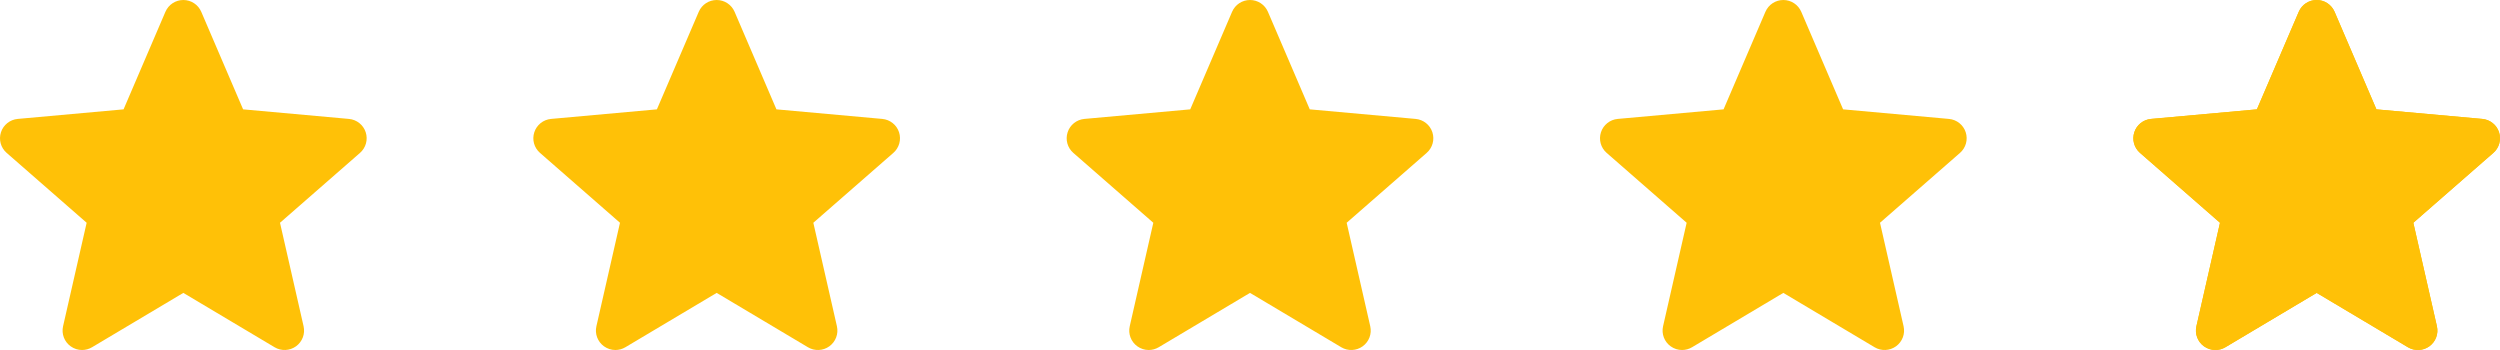
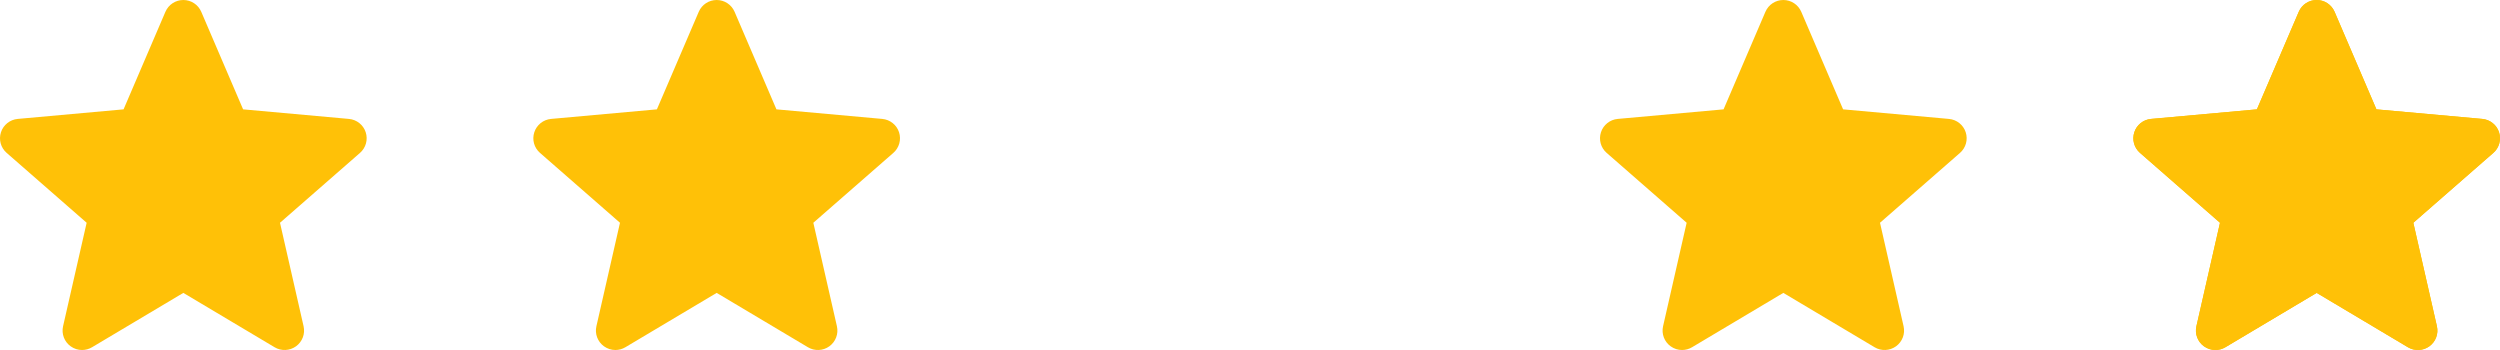
<svg xmlns="http://www.w3.org/2000/svg" xmlns:xlink="http://www.w3.org/1999/xlink" width="150px" height="21px" viewBox="0 0 150 21" version="1.1">
  <title>Group 37 Copy</title>
  <defs>
    <path d="M21.943,7.936 C21.799,7.492 21.403,7.177 20.936,7.135 L14.586,6.561 L12.075,0.707 C11.89,0.278 11.469,0 11,0 C10.532,0 10.11,0.278 9.925,0.708 L7.414,6.561 L1.063,7.135 C0.597,7.178 0.202,7.492 0.058,7.936 C-0.087,8.379 0.046,8.866 0.399,9.173 L5.199,13.366 L3.784,19.576 C3.68,20.032 3.858,20.504 4.239,20.778 C4.443,20.925 4.682,21 4.923,21 C5.131,21 5.338,20.944 5.523,20.834 L11,17.573 L16.475,20.834 C16.876,21.074 17.381,21.052 17.761,20.778 C18.141,20.503 18.319,20.031 18.215,19.576 L16.8,13.366 L21.6,9.174 C21.953,8.866 22.087,8.38 21.943,7.936 Z" id="path-1" />
  </defs>
  <g id="Update-2021-nov" stroke="none" stroke-width="1" fill="none" fill-rule="evenodd">
    <g id="v2-copy" transform="translate(-1065, -7614)">
      <g id="Customers-Feedback-1" transform="translate(0, 6811)">
        <g id="Group-24" transform="translate(166, 669)">
          <g id="Group-23-Copy" transform="translate(899, 30)">
            <g id="Group-38" transform="translate(0, 104)">
              <path d="M149.943,7.936 C149.799,7.492 149.403,7.177 148.936,7.135 L142.586,6.561 L140.075,0.707 C139.89,0.278 139.469,0 139,0 C138.532,0 138.11,0.278 137.925,0.708 L135.414,6.561 L129.063,7.135 C128.597,7.178 128.202,7.492 128.058,7.936 C127.913,8.379 128.046,8.866 128.399,9.173 L133.199,13.366 L131.784,19.576 C131.68,20.032 131.858,20.504 132.239,20.778 C132.443,20.925 132.682,21 132.923,21 C133.131,21 133.338,20.944 133.523,20.834 L139,17.573 L144.475,20.834 C144.876,21.074 145.381,21.052 145.761,20.778 C146.141,20.503 146.319,20.031 146.215,19.576 L144.8,13.366 L149.6,9.174 C149.953,8.866 150.087,8.38 149.943,7.936 Z" id="Path" fill="#FFC107" fill-rule="nonzero" />
              <g id="Rectangle" transform="translate(128, 0)">
                <mask id="mask-2" fill="white">
                  <use xlink:href="#path-1" />
                </mask>
                <use id="Mask" fill="#FFC107" fill-rule="nonzero" xlink:href="#path-1" />
              </g>
              <path d="M117.943,7.936 C117.799,7.492 117.403,7.177 116.936,7.135 L110.586,6.561 L108.075,0.707 C107.89,0.278 107.469,0 107,0 C106.532,0 106.11,0.278 105.925,0.708 L103.414,6.561 L97.063,7.135 C96.597,7.178 96.202,7.492 96.058,7.936 C95.913,8.379 96.046,8.866 96.399,9.173 L101.199,13.366 L99.784,19.576 C99.68,20.032 99.858,20.504 100.239,20.778 C100.443,20.925 100.682,21 100.923,21 C101.131,21 101.338,20.944 101.523,20.834 L107,17.573 L112.475,20.834 C112.876,21.074 113.381,21.052 113.761,20.778 C114.141,20.503 114.319,20.031 114.215,19.576 L112.8,13.366 L117.6,9.174 C117.953,8.866 118.087,8.38 117.943,7.936 Z" id="Path" fill="#FFC107" fill-rule="nonzero" />
-               <path d="M85.943,7.936 C85.799,7.492 85.403,7.177 84.936,7.135 L78.586,6.561 L76.075,0.707 C75.89,0.278 75.469,0 75,0 C74.532,0 74.11,0.278 73.925,0.708 L71.414,6.561 L65.063,7.135 C64.597,7.178 64.202,7.492 64.058,7.936 C63.913,8.379 64.046,8.866 64.399,9.173 L69.199,13.366 L67.784,19.576 C67.68,20.032 67.858,20.504 68.239,20.778 C68.443,20.925 68.682,21 68.923,21 C69.131,21 69.338,20.944 69.523,20.834 L75,17.573 L80.475,20.834 C80.876,21.074 81.381,21.052 81.761,20.778 C82.141,20.503 82.319,20.031 82.215,19.576 L80.8,13.366 L85.6,9.174 C85.953,8.866 86.087,8.38 85.943,7.936 Z" id="Path" fill="#FFC107" fill-rule="nonzero" />
              <path d="M53.943,7.936 C53.799,7.492 53.403,7.177 52.936,7.135 L46.586,6.561 L44.075,0.707 C43.89,0.278 43.469,0 43,0 C42.532,0 42.11,0.278 41.925,0.708 L39.414,6.561 L33.063,7.135 C32.597,7.178 32.202,7.492 32.058,7.936 C31.913,8.379 32.046,8.866 32.399,9.173 L37.199,13.366 L35.784,19.576 C35.68,20.032 35.858,20.504 36.239,20.778 C36.443,20.925 36.682,21 36.923,21 C37.131,21 37.338,20.944 37.523,20.834 L43,17.573 L48.475,20.834 C48.876,21.074 49.381,21.052 49.761,20.778 C50.141,20.503 50.319,20.031 50.215,19.576 L48.8,13.366 L53.6,9.174 C53.953,8.866 54.087,8.38 53.943,7.936 Z" id="Path" fill="#FFC107" fill-rule="nonzero" />
              <path d="M21.943,7.936 C21.799,7.492 21.403,7.177 20.936,7.135 L14.586,6.561 L12.075,0.707 C11.89,0.278 11.469,0 11,0 C10.532,0 10.11,0.278 9.925,0.708 L7.414,6.561 L1.063,7.135 C0.597,7.178 0.202,7.492 0.058,7.936 C-0.087,8.379 0.046,8.866 0.399,9.173 L5.199,13.366 L3.784,19.576 C3.68,20.032 3.858,20.504 4.239,20.778 C4.443,20.925 4.682,21 4.923,21 C5.131,21 5.338,20.944 5.523,20.834 L11,17.573 L16.475,20.834 C16.876,21.074 17.381,21.052 17.761,20.778 C18.141,20.503 18.319,20.031 18.215,19.576 L16.8,13.366 L21.6,9.174 C21.953,8.866 22.087,8.38 21.943,7.936 Z" id="Path" fill="#FFC107" fill-rule="nonzero" />
            </g>
          </g>
        </g>
      </g>
    </g>
  </g>
</svg>